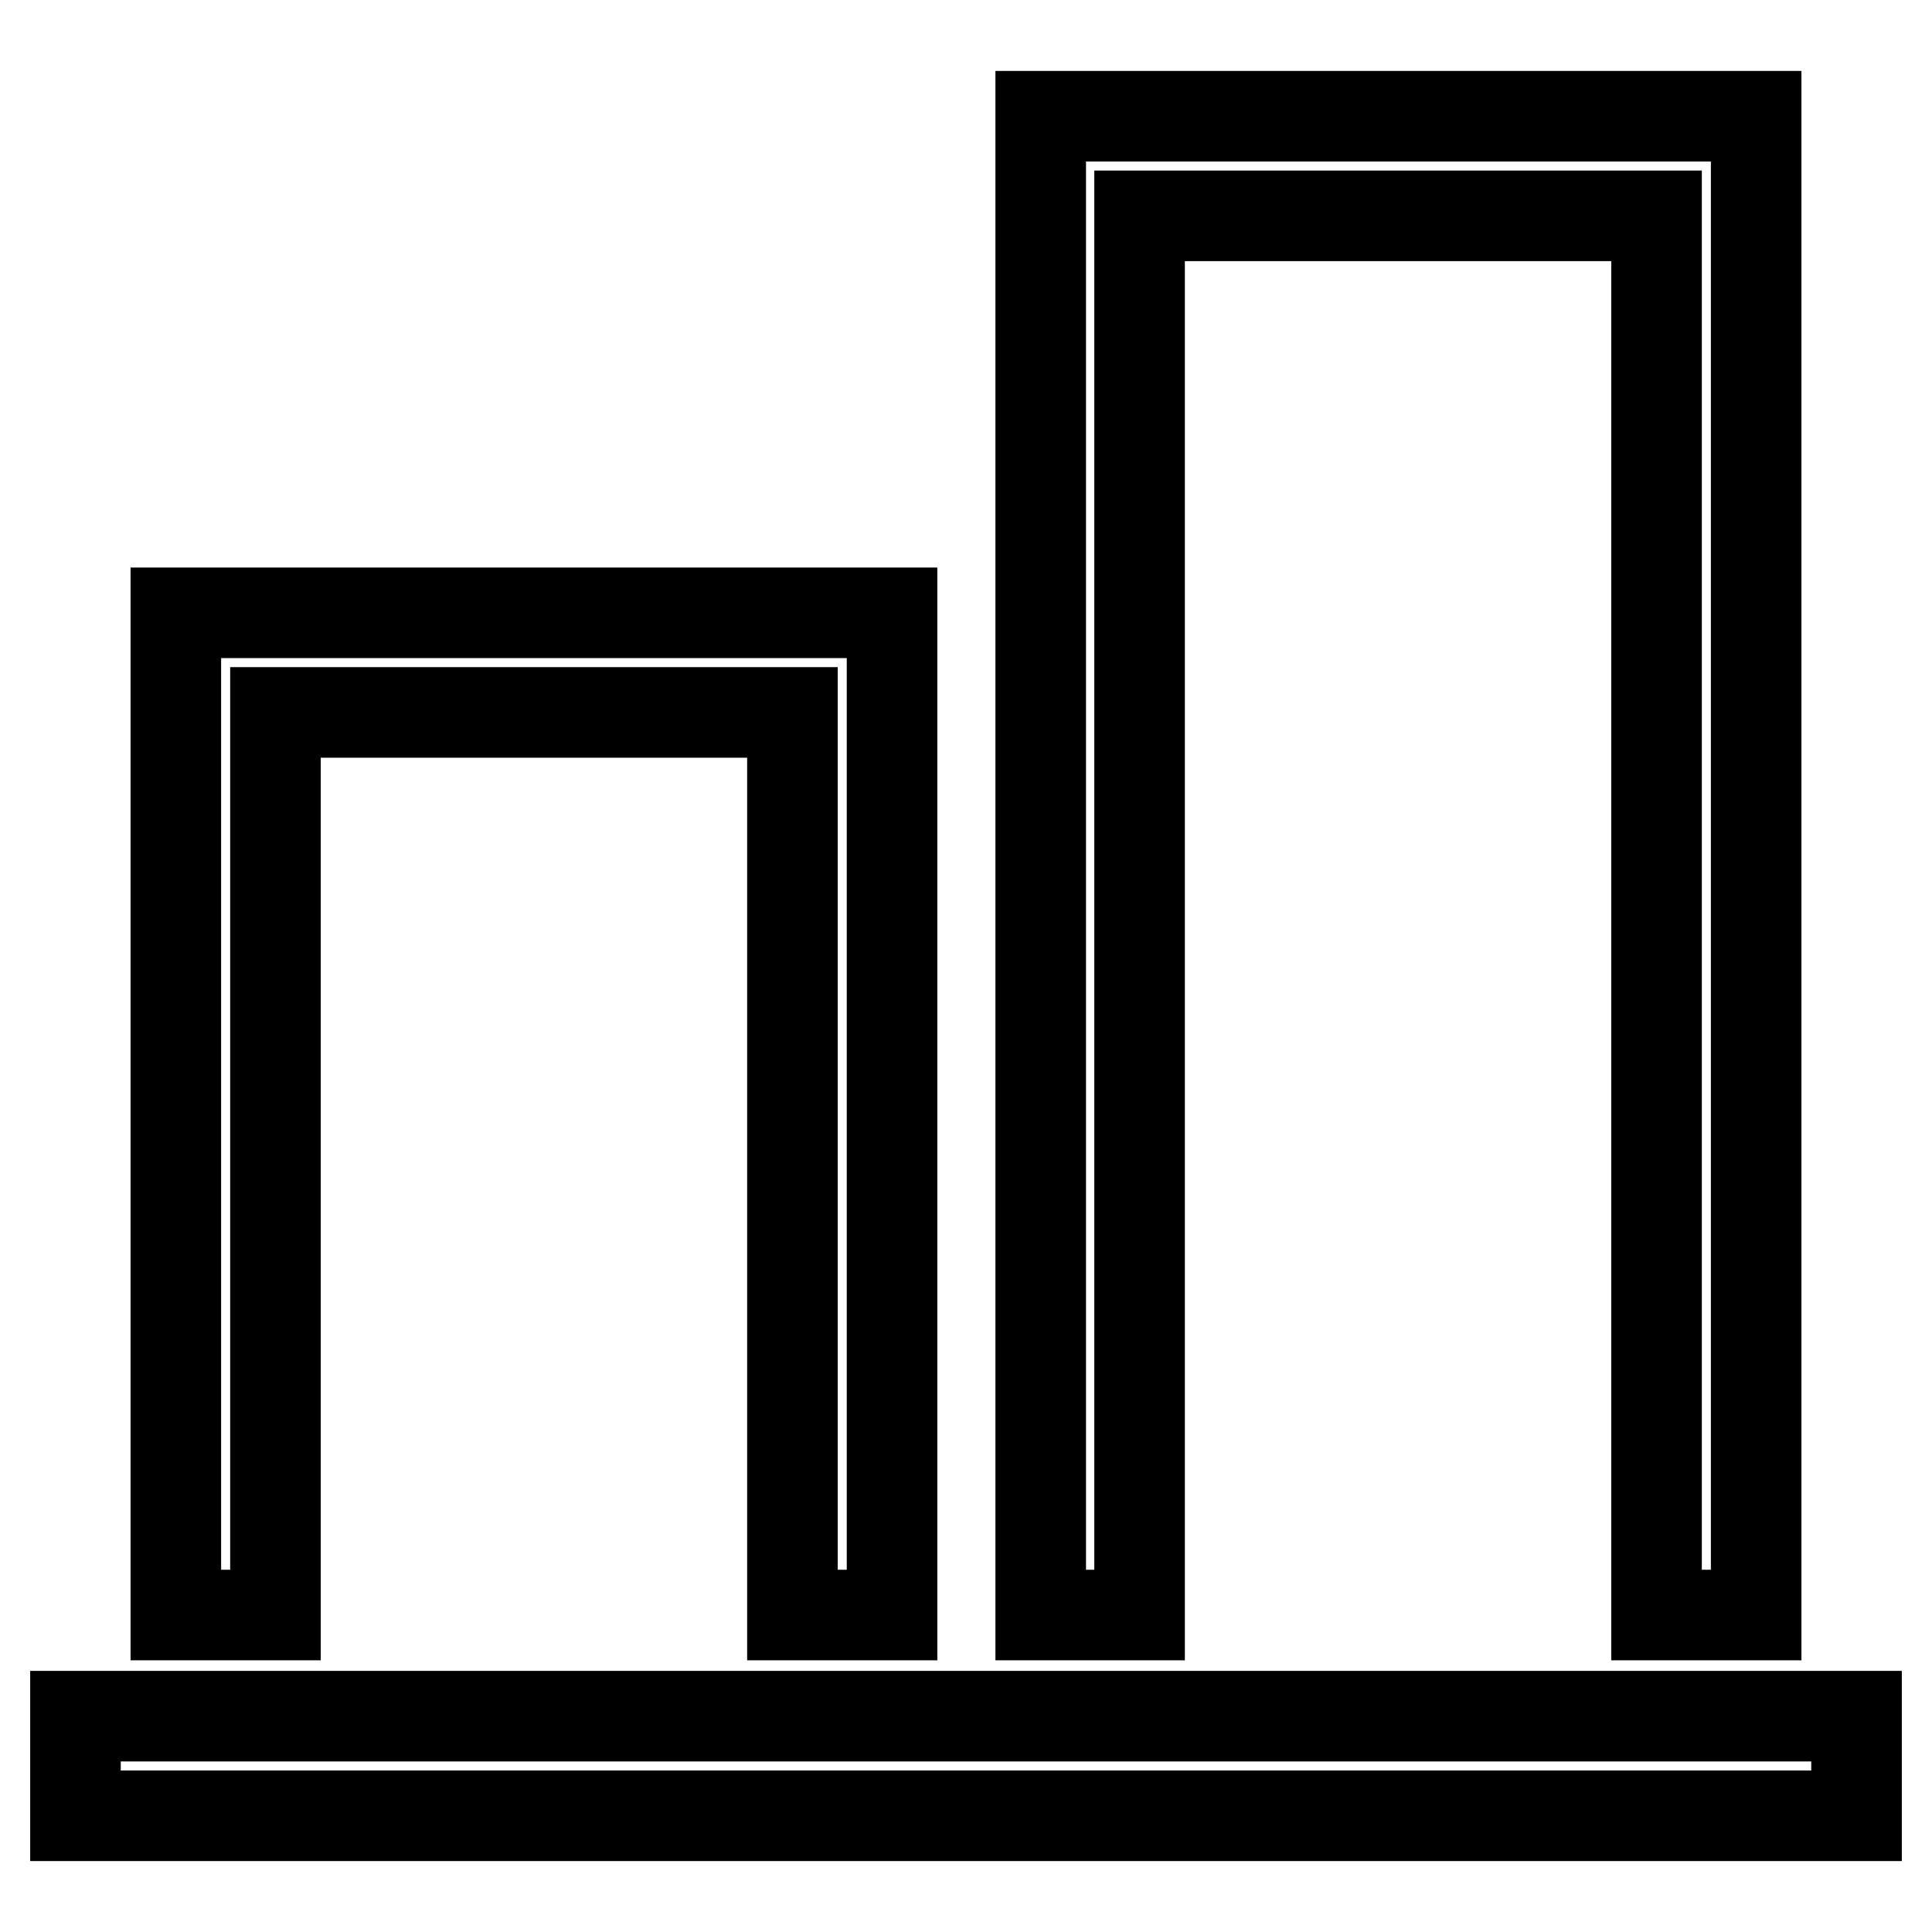
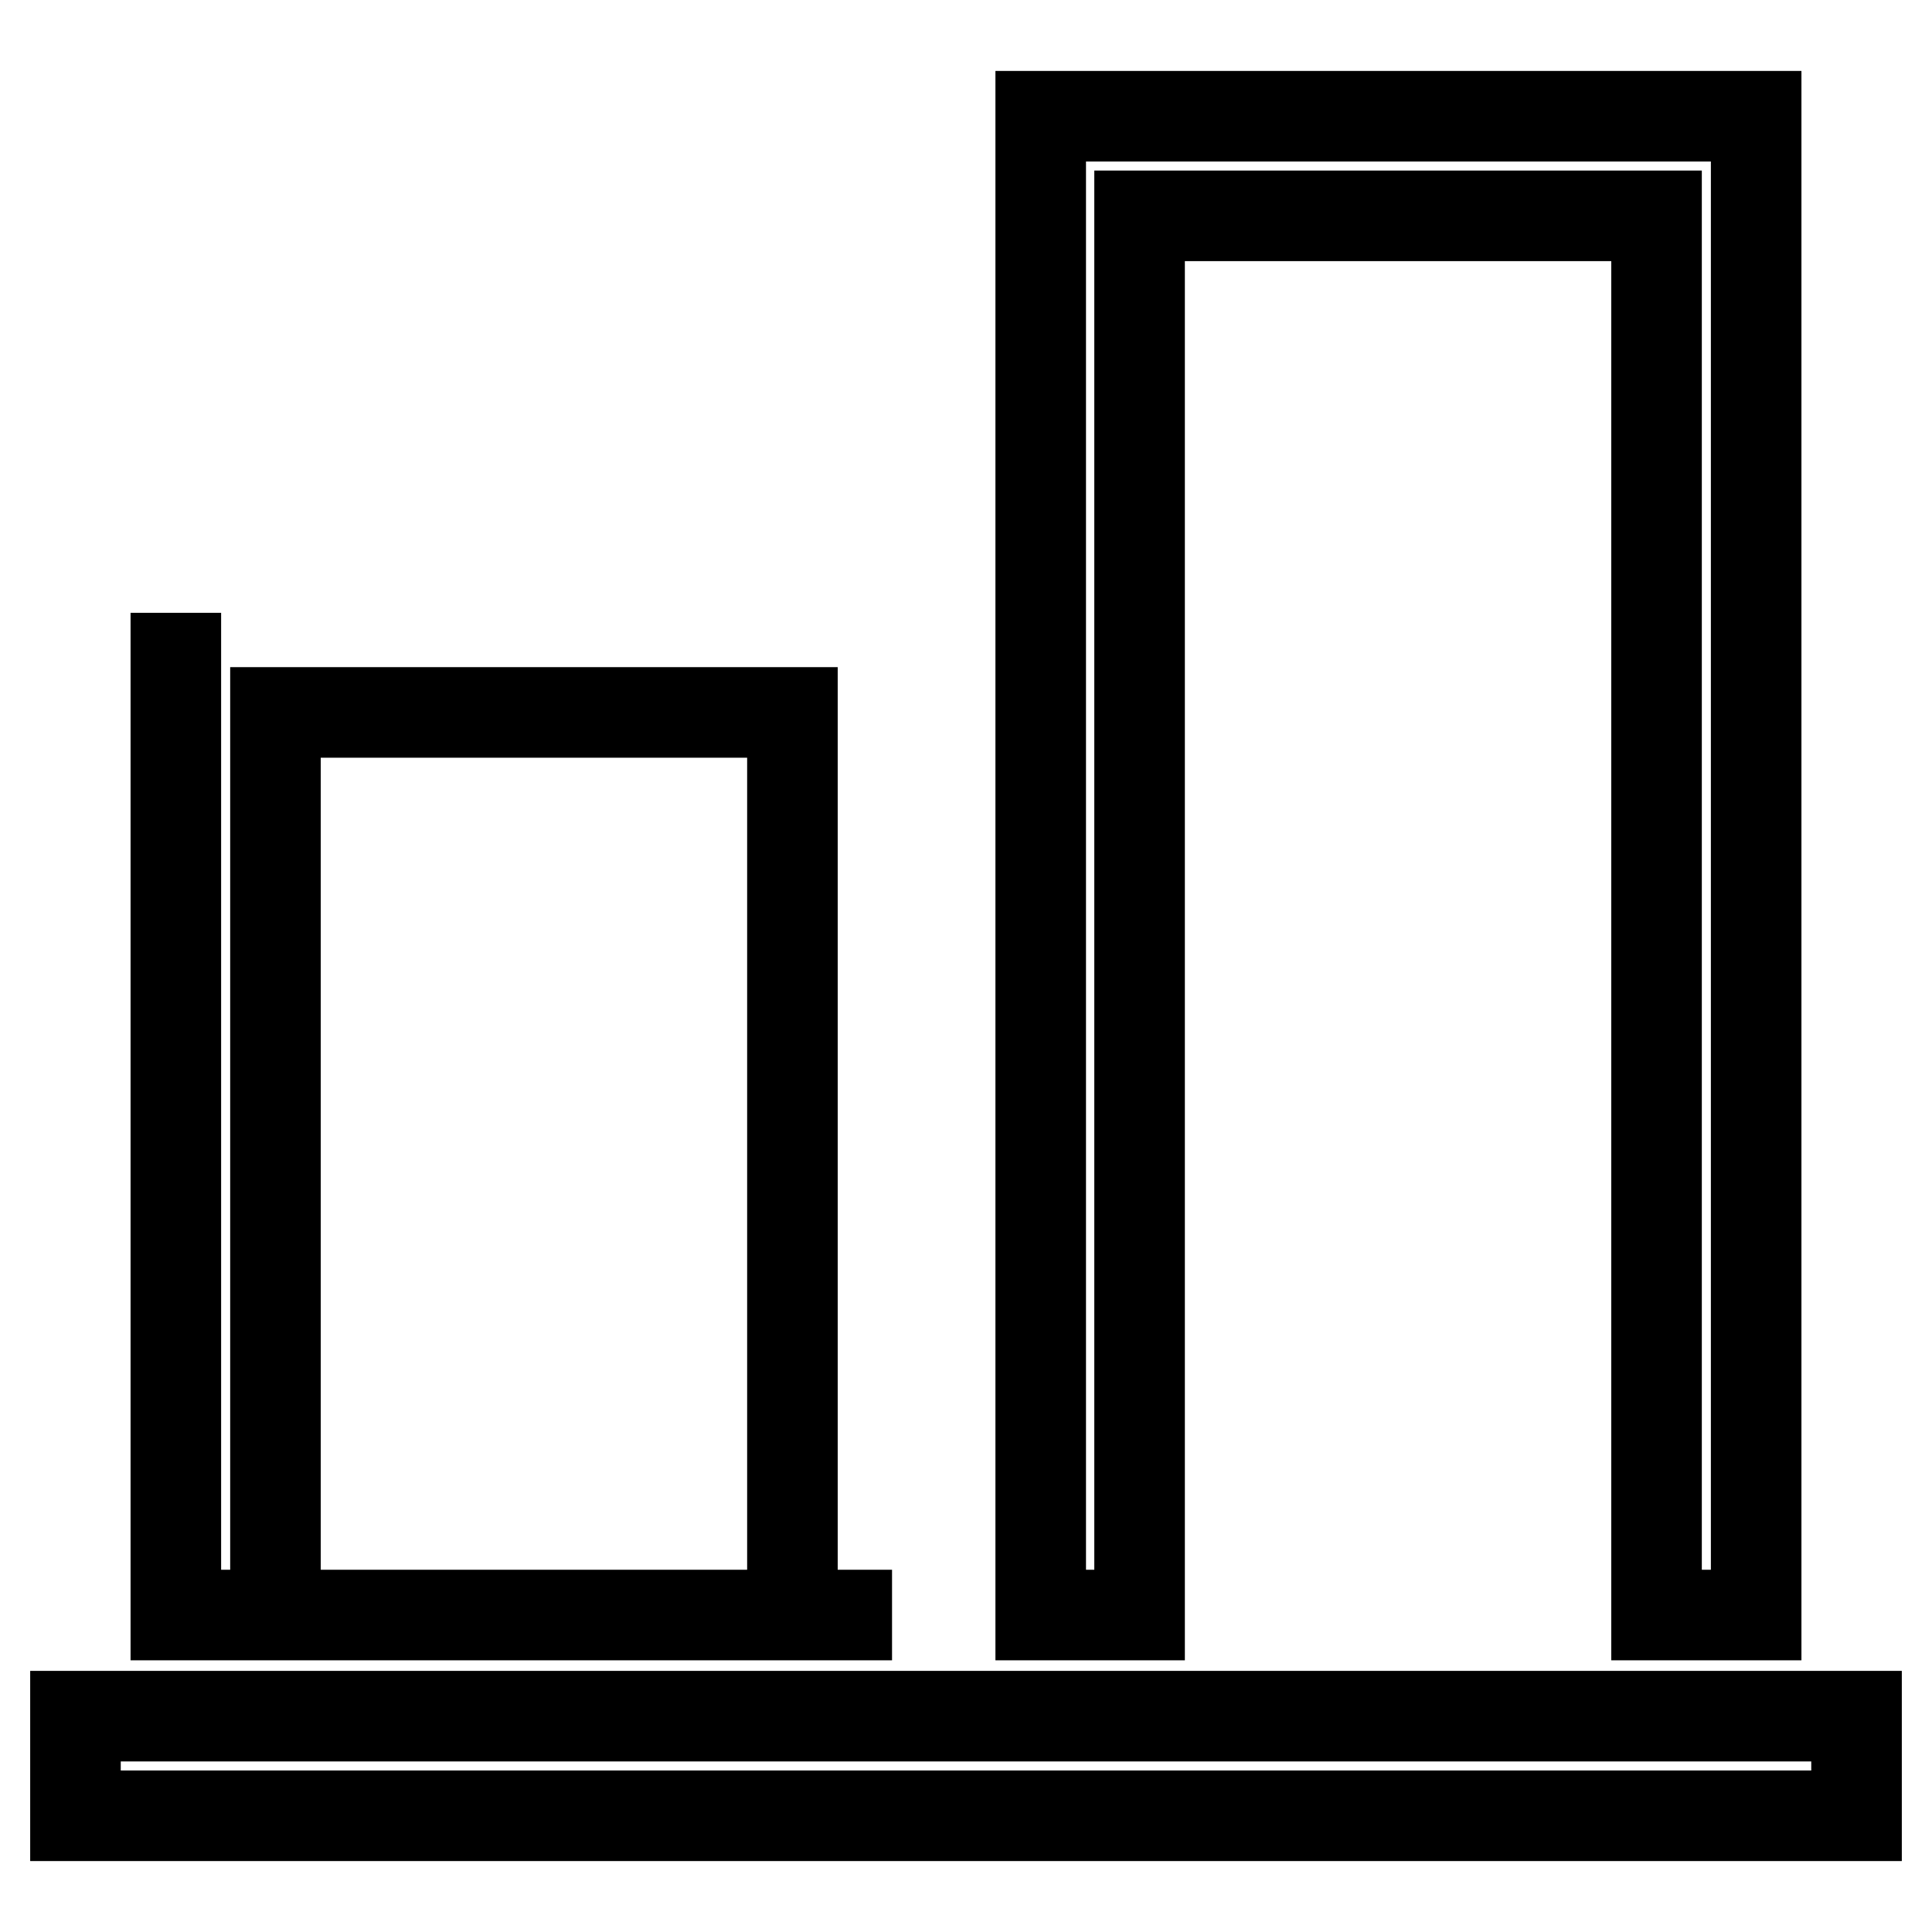
<svg xmlns="http://www.w3.org/2000/svg" version="1.1" x="0px" y="0px" viewBox="0 0 256 256" enable-background="new 0 0 256 256" xml:space="preserve">
  <g>
-     <path stroke-width="12" fill-opacity="0" stroke="#000000" d="M10,240.6v-13.2h236v13.2H10z M23.3,81.2V214h13.2V94.4H105V214h13.2V81.2H23.3z M137.9,214H151V28.6h68.5 V214h13.2V15.4h-94.8V214z" />
+     <path stroke-width="12" fill-opacity="0" stroke="#000000" d="M10,240.6v-13.2h236v13.2H10z M23.3,81.2V214h13.2V94.4H105V214h13.2H23.3z M137.9,214H151V28.6h68.5 V214h13.2V15.4h-94.8V214z" />
  </g>
</svg>